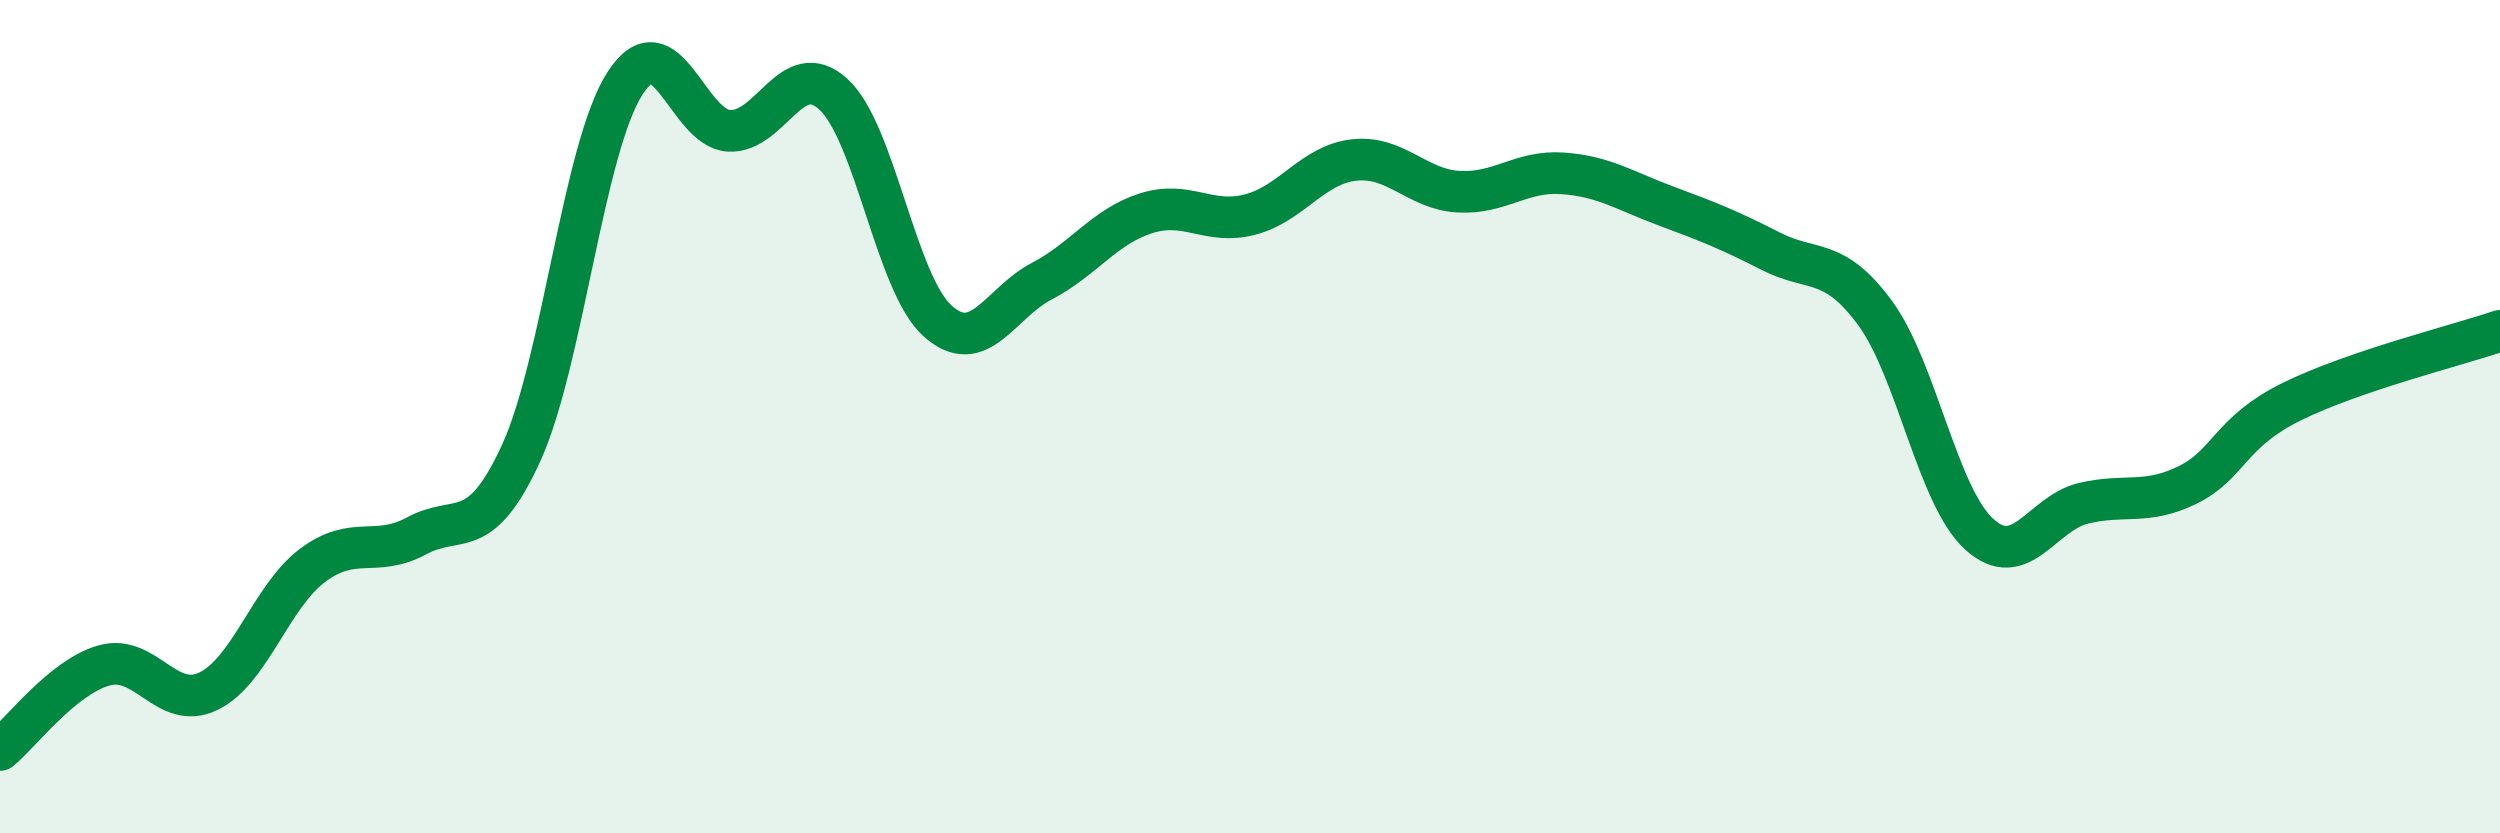
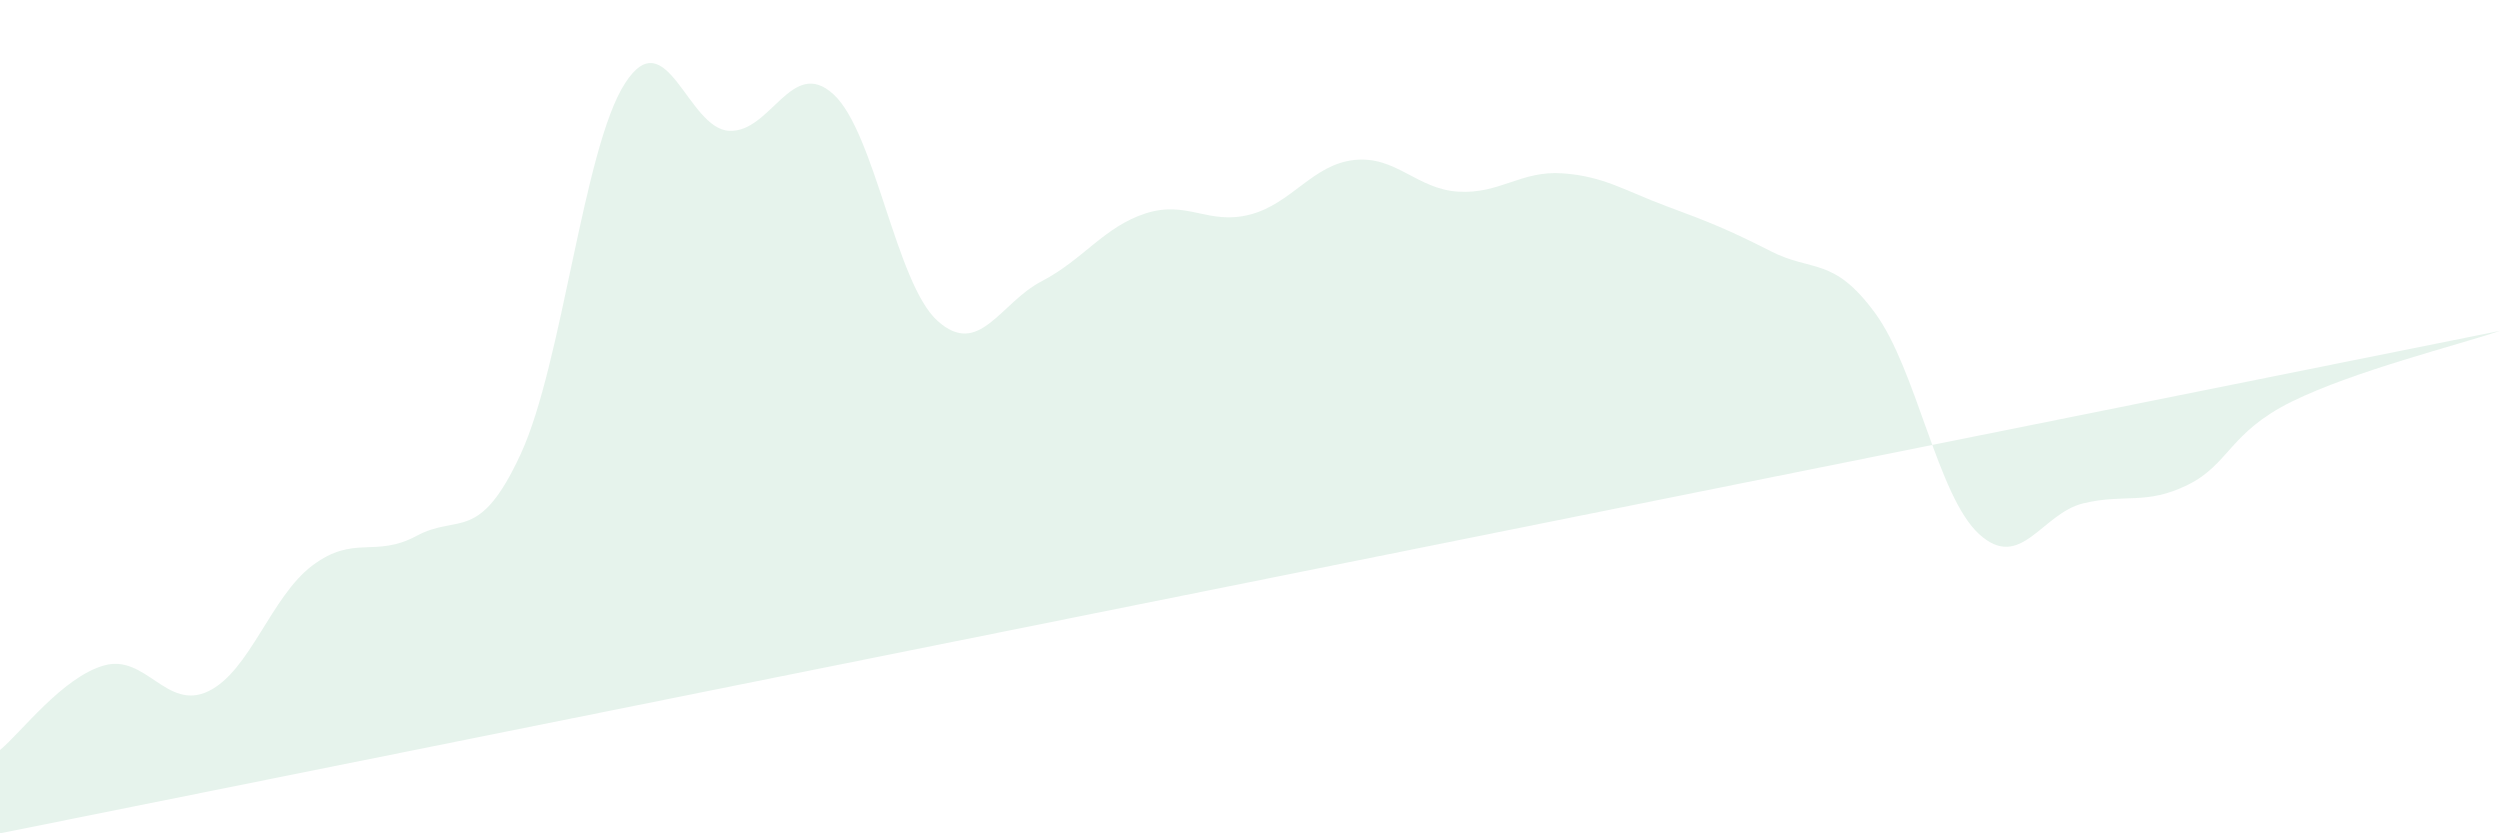
<svg xmlns="http://www.w3.org/2000/svg" width="60" height="20" viewBox="0 0 60 20">
-   <path d="M 0,18 C 0.5,17.59 1.5,16.25 2.5,15.97 C 3.5,15.69 4,17.07 5,16.59 C 6,16.11 6.5,14.32 7.5,13.57 C 8.5,12.82 9,13.4 10,12.86 C 11,12.32 11.5,13.06 12.5,10.89 C 13.5,8.72 14,3.55 15,2 C 16,0.45 16.5,3.09 17.5,3.14 C 18.5,3.19 19,1.35 20,2.26 C 21,3.17 21.5,6.8 22.5,7.7 C 23.5,8.6 24,7.27 25,6.75 C 26,6.23 26.5,5.44 27.5,5.12 C 28.5,4.8 29,5.41 30,5.15 C 31,4.89 31.5,3.95 32.5,3.84 C 33.5,3.73 34,4.54 35,4.6 C 36,4.66 36.5,4.09 37.5,4.16 C 38.5,4.23 39,4.58 40,4.95 C 41,5.32 41.5,5.52 42.5,6.03 C 43.5,6.54 44,6.15 45,7.51 C 46,8.87 46.5,11.91 47.5,12.82 C 48.5,13.73 49,12.32 50,12.08 C 51,11.84 51.5,12.13 52.5,11.64 C 53.5,11.15 53.5,10.38 55,9.64 C 56.5,8.9 59,8.28 60,7.94L60 20L0 20Z" fill="#008740" opacity="0.1" stroke-linecap="round" stroke-linejoin="round" />
-   <path d="M 0,18 C 0.5,17.59 1.5,16.25 2.5,15.97 C 3.5,15.69 4,17.07 5,16.59 C 6,16.11 6.5,14.32 7.5,13.57 C 8.5,12.82 9,13.4 10,12.86 C 11,12.32 11.5,13.06 12.5,10.89 C 13.5,8.72 14,3.55 15,2 C 16,0.45 16.5,3.09 17.5,3.14 C 18.5,3.19 19,1.35 20,2.26 C 21,3.17 21.5,6.8 22.5,7.7 C 23.5,8.6 24,7.27 25,6.75 C 26,6.23 26.5,5.44 27.5,5.12 C 28.5,4.8 29,5.41 30,5.15 C 31,4.89 31.5,3.95 32.5,3.84 C 33.5,3.73 34,4.54 35,4.6 C 36,4.66 36.5,4.09 37.5,4.16 C 38.5,4.23 39,4.58 40,4.95 C 41,5.32 41.5,5.52 42.5,6.03 C 43.5,6.54 44,6.15 45,7.51 C 46,8.87 46.5,11.91 47.5,12.82 C 48.5,13.73 49,12.32 50,12.08 C 51,11.84 51.5,12.13 52.5,11.64 C 53.5,11.15 53.5,10.38 55,9.64 C 56.5,8.9 59,8.28 60,7.94" stroke="#008740" stroke-width="1" fill="none" stroke-linecap="round" stroke-linejoin="round" />
+   <path d="M 0,18 C 0.5,17.59 1.5,16.25 2.5,15.97 C 3.5,15.69 4,17.07 5,16.59 C 6,16.11 6.5,14.32 7.5,13.57 C 8.5,12.82 9,13.4 10,12.86 C 11,12.32 11.5,13.06 12.5,10.89 C 13.5,8.72 14,3.55 15,2 C 16,0.45 16.5,3.09 17.5,3.14 C 18.5,3.19 19,1.35 20,2.26 C 21,3.17 21.5,6.8 22.5,7.7 C 23.5,8.6 24,7.27 25,6.75 C 26,6.23 26.5,5.44 27.5,5.12 C 28.5,4.8 29,5.41 30,5.15 C 31,4.89 31.5,3.95 32.5,3.84 C 33.5,3.73 34,4.54 35,4.6 C 36,4.66 36.5,4.09 37.5,4.16 C 38.5,4.23 39,4.58 40,4.95 C 41,5.32 41.5,5.52 42.5,6.03 C 43.5,6.54 44,6.15 45,7.51 C 46,8.87 46.5,11.91 47.5,12.82 C 48.5,13.73 49,12.32 50,12.08 C 51,11.84 51.5,12.13 52.5,11.64 C 53.5,11.15 53.5,10.38 55,9.64 C 56.5,8.9 59,8.28 60,7.94L0 20Z" fill="#008740" opacity="0.1" stroke-linecap="round" stroke-linejoin="round" />
</svg>